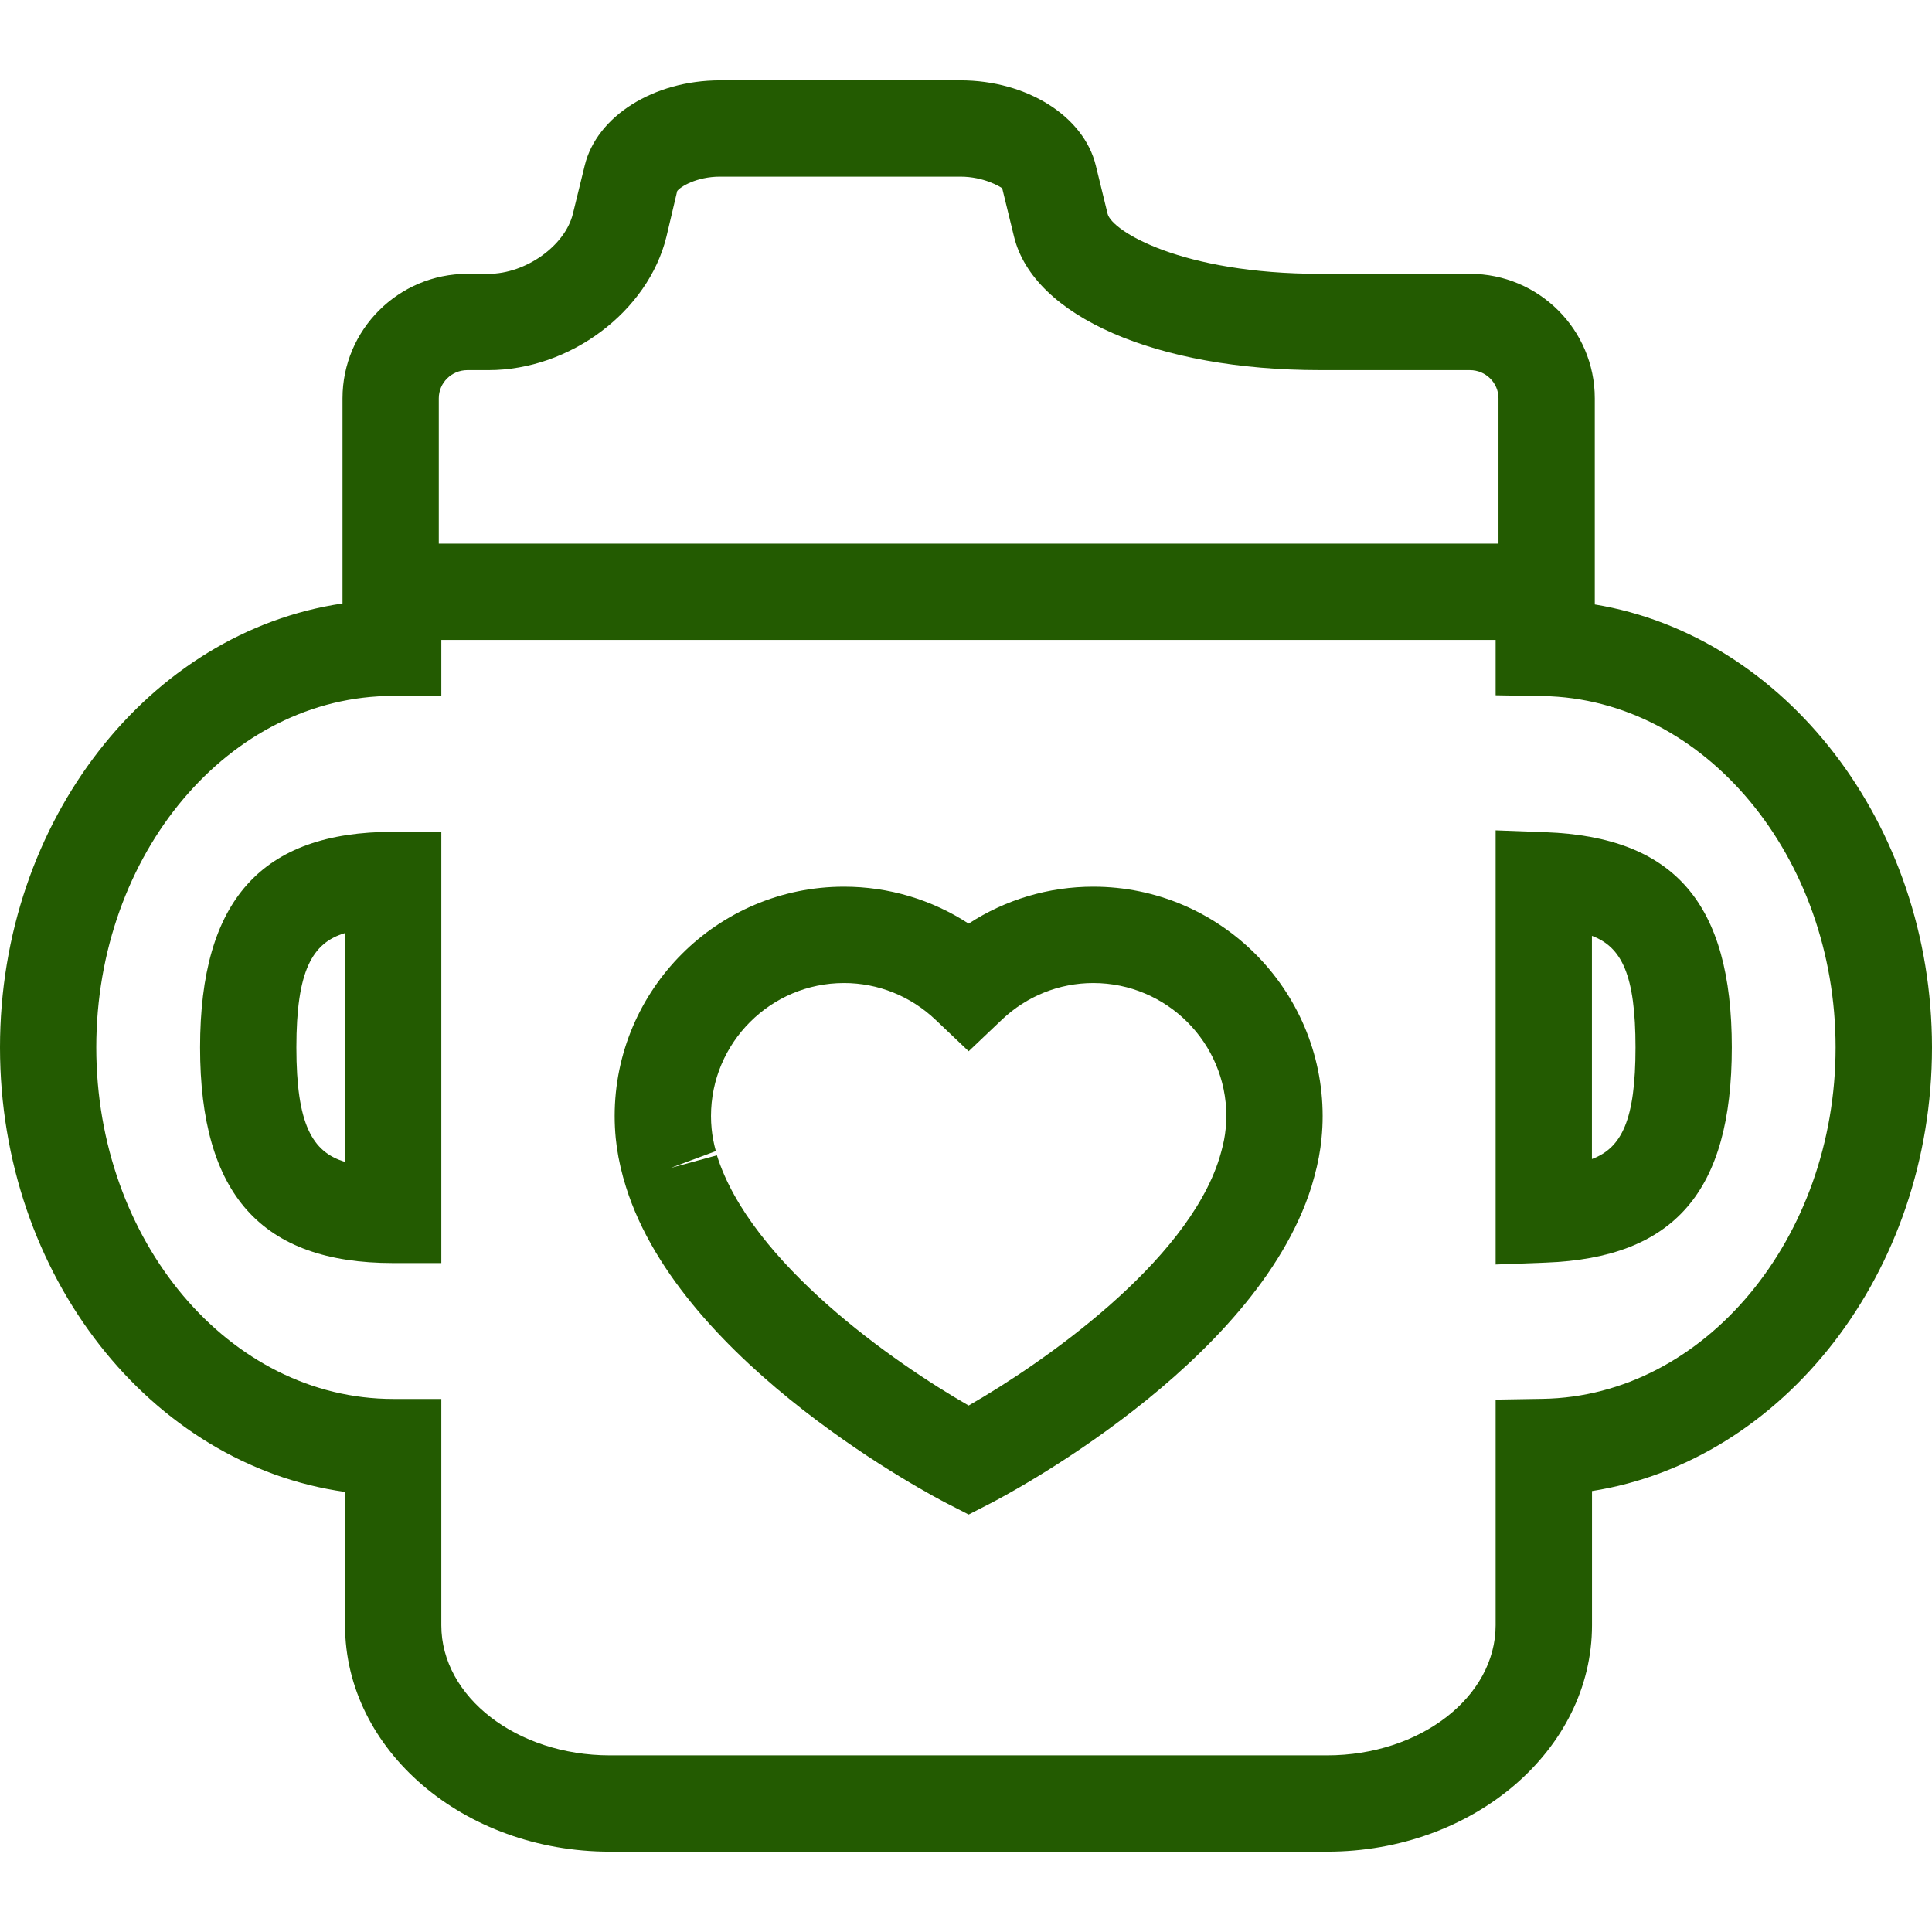
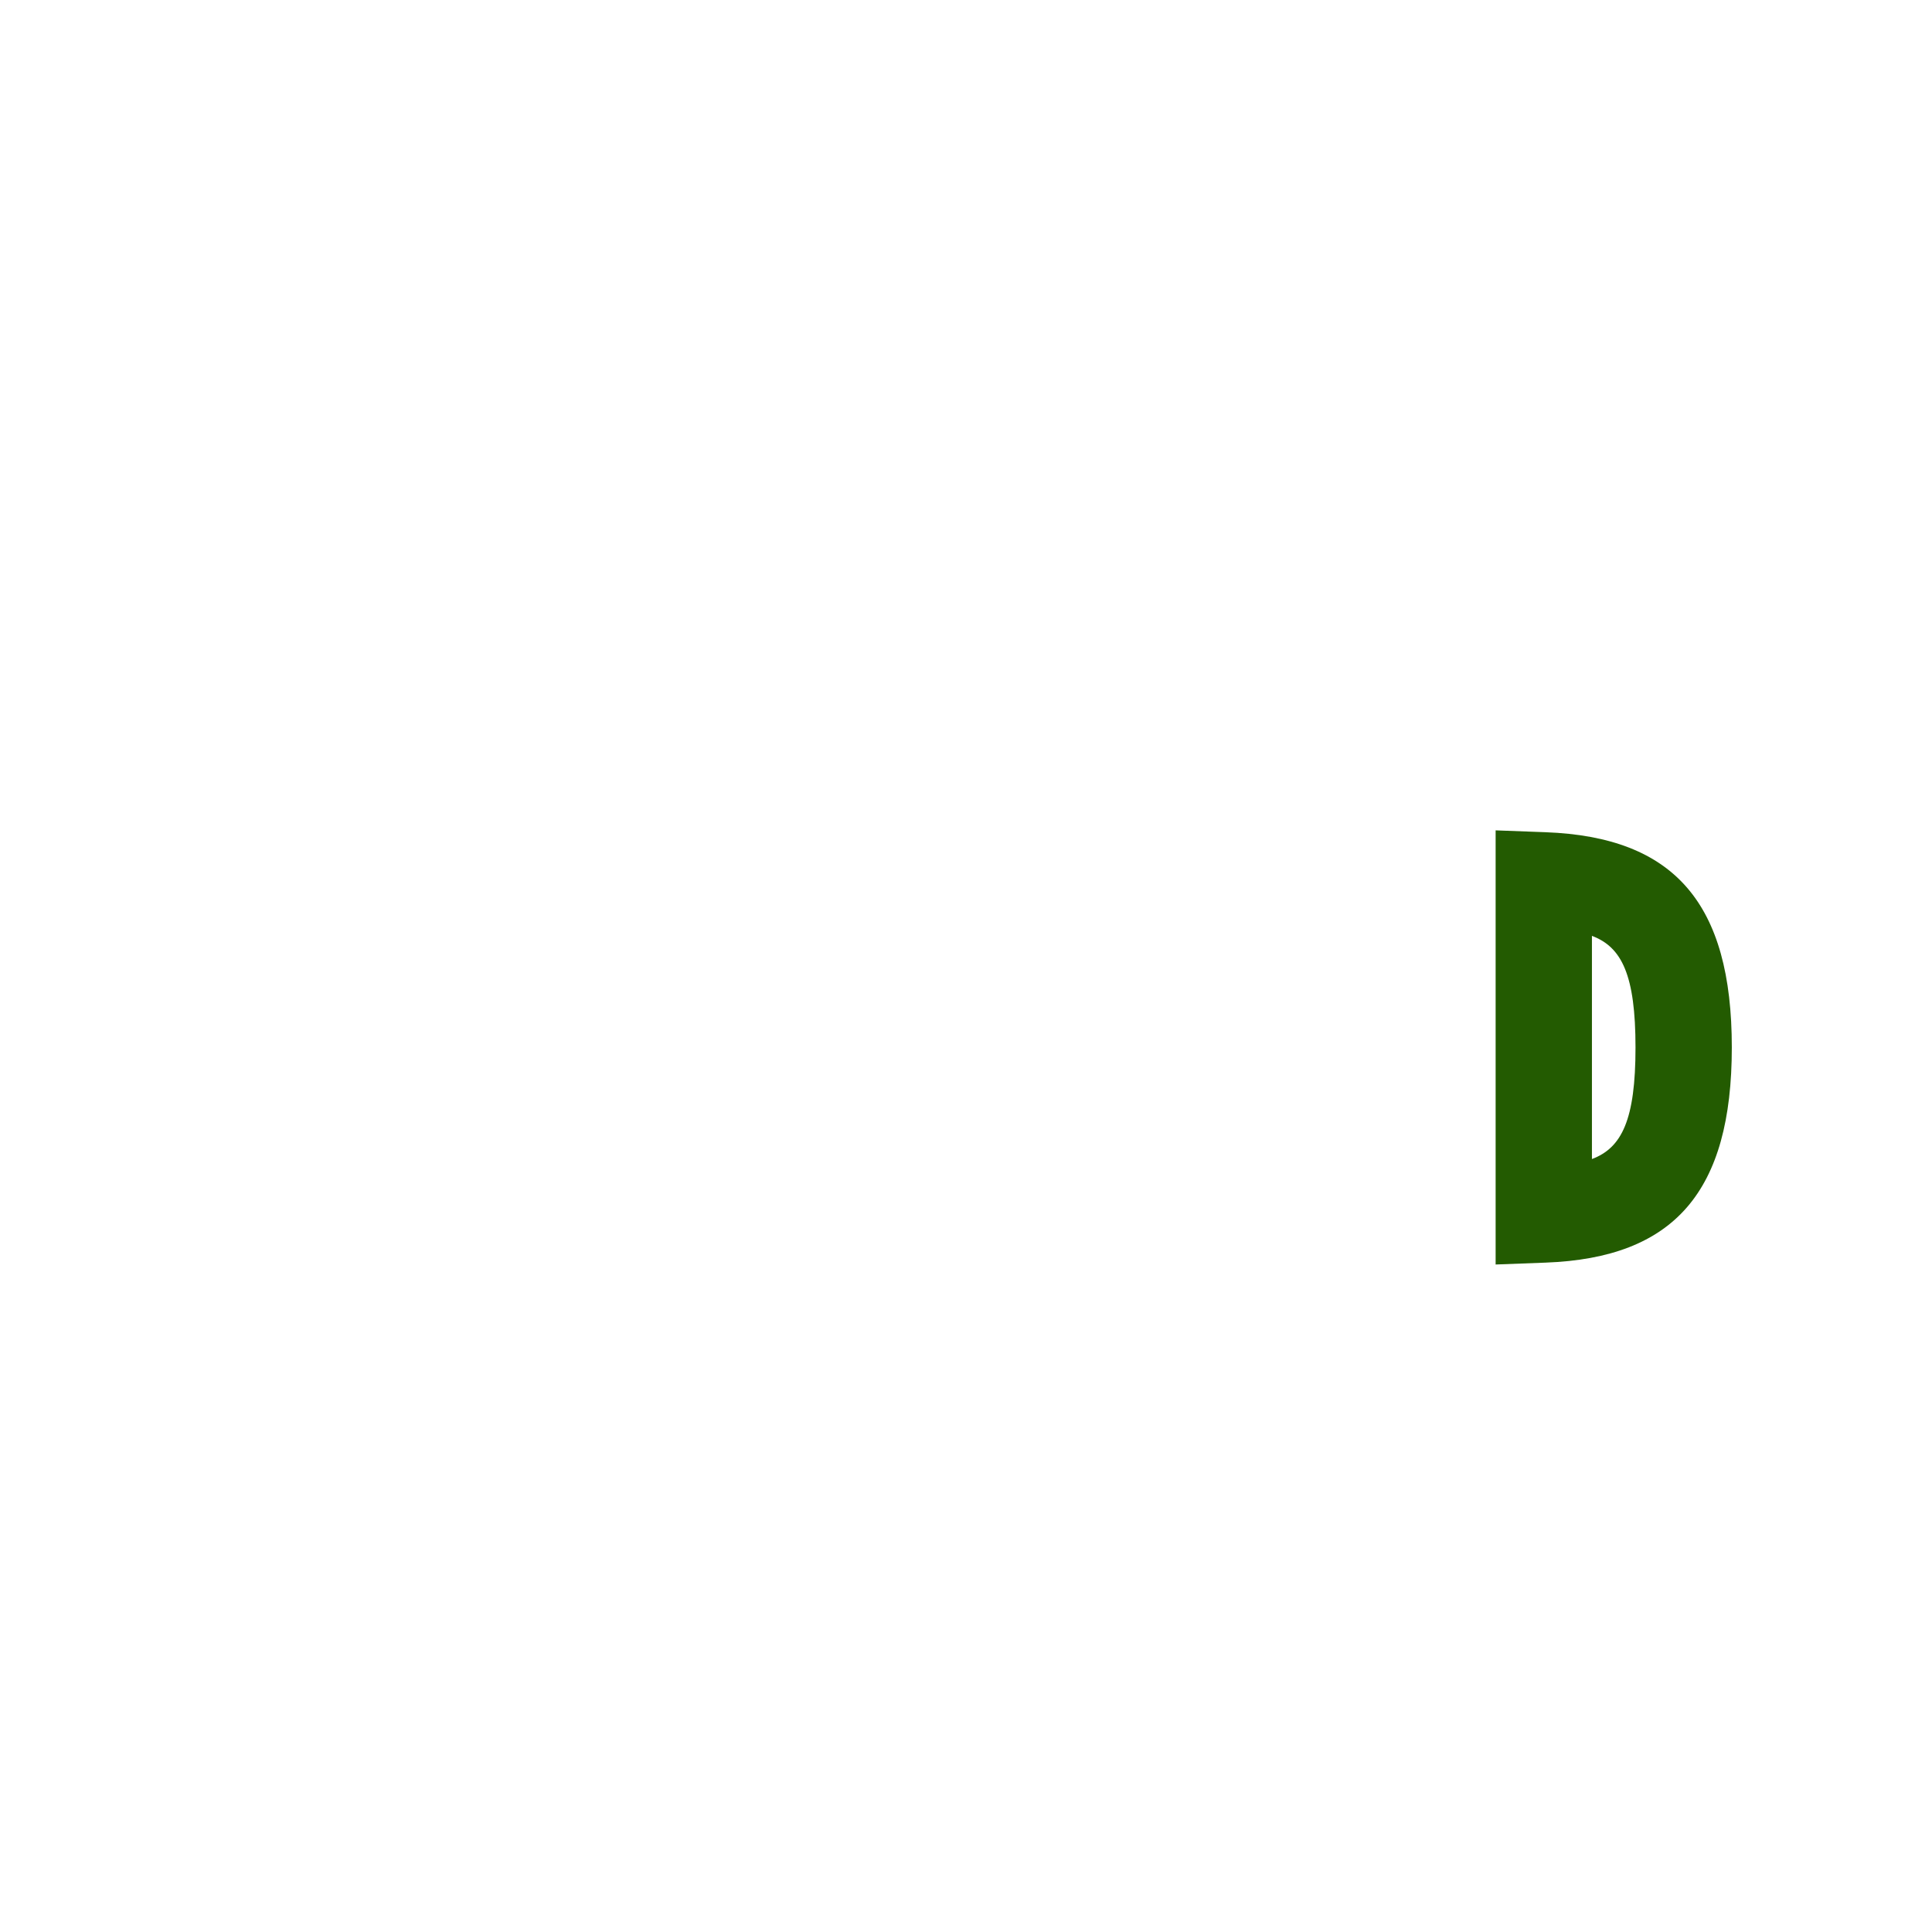
<svg xmlns="http://www.w3.org/2000/svg" version="1.1" id="Capa_1" x="0px" y="0px" width="512px" height="512px" viewBox="0 0 375.274 375.273" style="enable-background:new 0 0 375.274 375.273;" xml:space="preserve" class="">
  <g>
    <g>
      <path d="M300.219,161.651l-9.706-0.362v84.328l9.706-0.365c25.015-0.926,36.17-13.822,36.17-41.808   C336.389,175.474,325.234,162.586,300.219,161.651z M309.219,225.134v-43.349c5.81,2.174,8.464,7.617,8.464,21.671   S315.029,222.954,309.219,225.134z" data-original="#000000" class="active-path" data-old_color="#000000" fill="#235B01" />
-       <path d="M38.864,203.45c0,28.57,11.917,41.888,37.506,41.888h9.353v-83.763H76.37C50.78,161.575,38.864,174.883,38.864,203.45z    M67.017,225.682c-6.388-1.899-9.447-7.331-9.447-22.226c0-14.888,3.06-20.325,9.447-22.216V225.682z" data-original="#000000" class="active-path" data-old_color="#000000" fill="#235B01" />
-       <path d="M309.774,117.41V77.374c0-13.338-10.882-24.186-24.254-24.186h-29.069c-27.018,0-40.499-8.346-41.309-11.661l-2.296-9.396   c-2.344-9.578-13.399-16.526-26.287-16.526h-46.698c-12.888,0-23.943,6.954-26.281,16.526l-2.302,9.396   c-1.52,6.211-9.165,11.661-16.368,11.661h-4.125c-13.375,0-24.256,10.848-24.256,24.186v39.845C29.054,122.735,0,159.301,0,203.45   c0,44.359,29.304,81.077,67.023,86.338v25.916c0,24.234,23.069,43.964,51.436,43.964h139.338c28.357,0,51.436-19.729,51.436-43.982   v-26.067c37.161-5.821,66.042-42.466,66.042-86.168C375.256,159.979,346.662,123.503,309.774,117.41z M85.23,77.374   c0-3.017,2.487-5.48,5.547-5.48h4.128c15.82,0,30.991-11.387,34.544-25.921l2.088-8.854c0.563-0.828,3.76-2.808,8.318-2.808h46.698   c4.564,0,7.764,1.985,8.117,2.259l2.295,9.402c3.794,15.5,27.688,25.921,59.479,25.921h29.075c3.057,0,5.548,2.463,5.548,5.48   v28.221H85.23V77.374z M299.708,271.71l-9.195,0.151v43.824c0,13.932-14.675,25.276-32.729,25.276H118.449   c-18.042,0-32.726-11.332-32.726-25.258v-43.97H76.37c-31.801,0-57.67-30.635-57.67-68.278c0-37.652,25.87-68.28,57.67-68.28h9.353   V124.3h204.79v10.75l9.195,0.155c31.347,0.53,56.842,31.146,56.842,68.25C356.55,240.552,331.049,271.18,299.708,271.71z" data-original="#000000" class="active-path" data-old_color="#000000" fill="#235B01" />
-       <path d="M212.359,172.231c-8.677,0-17.04,2.505-24.21,7.176c-7.164-4.67-15.534-7.176-24.211-7.176   c-24.561,0-44.545,19.984-44.545,44.548c0,1.455,0.073,2.898,0.21,4.312c0.237,2.423,0.694,4.847,1.428,7.562l0.558,1.888   c10.841,34.721,60.2,60.38,62.295,61.451l4.271,2.192l4.271-2.192c2.095-1.077,51.444-26.73,62.332-61.549l0.548-1.924   c0.706-2.57,1.163-5.006,1.388-7.381c0.146-1.449,0.22-2.904,0.22-4.359C256.901,192.222,236.917,172.231,212.359,172.231z    M238.068,219.301c-0.128,1.363-0.396,2.752-0.835,4.354l-0.377,1.309c-6.352,20.351-34.209,39.75-48.707,48.05   c-14.505-8.306-42.375-27.761-48.896-48.604l-9.024,2.466l8.817-3.288c-0.417-1.522-0.685-2.935-0.816-4.317   c-0.083-0.828-0.125-1.65-0.125-2.479c0-14.248,11.591-25.848,25.839-25.848c6.622,0,12.93,2.533,17.768,7.13l6.442,6.12   l6.442-6.12c4.838-4.591,11.144-7.13,17.769-7.13c14.248,0,25.842,11.588,25.842,25.848   C238.196,217.607,238.159,218.43,238.068,219.301z" data-original="#000000" class="active-path" data-old_color="#000000" fill="#235B01" />
    </g>
  </g>
</svg>